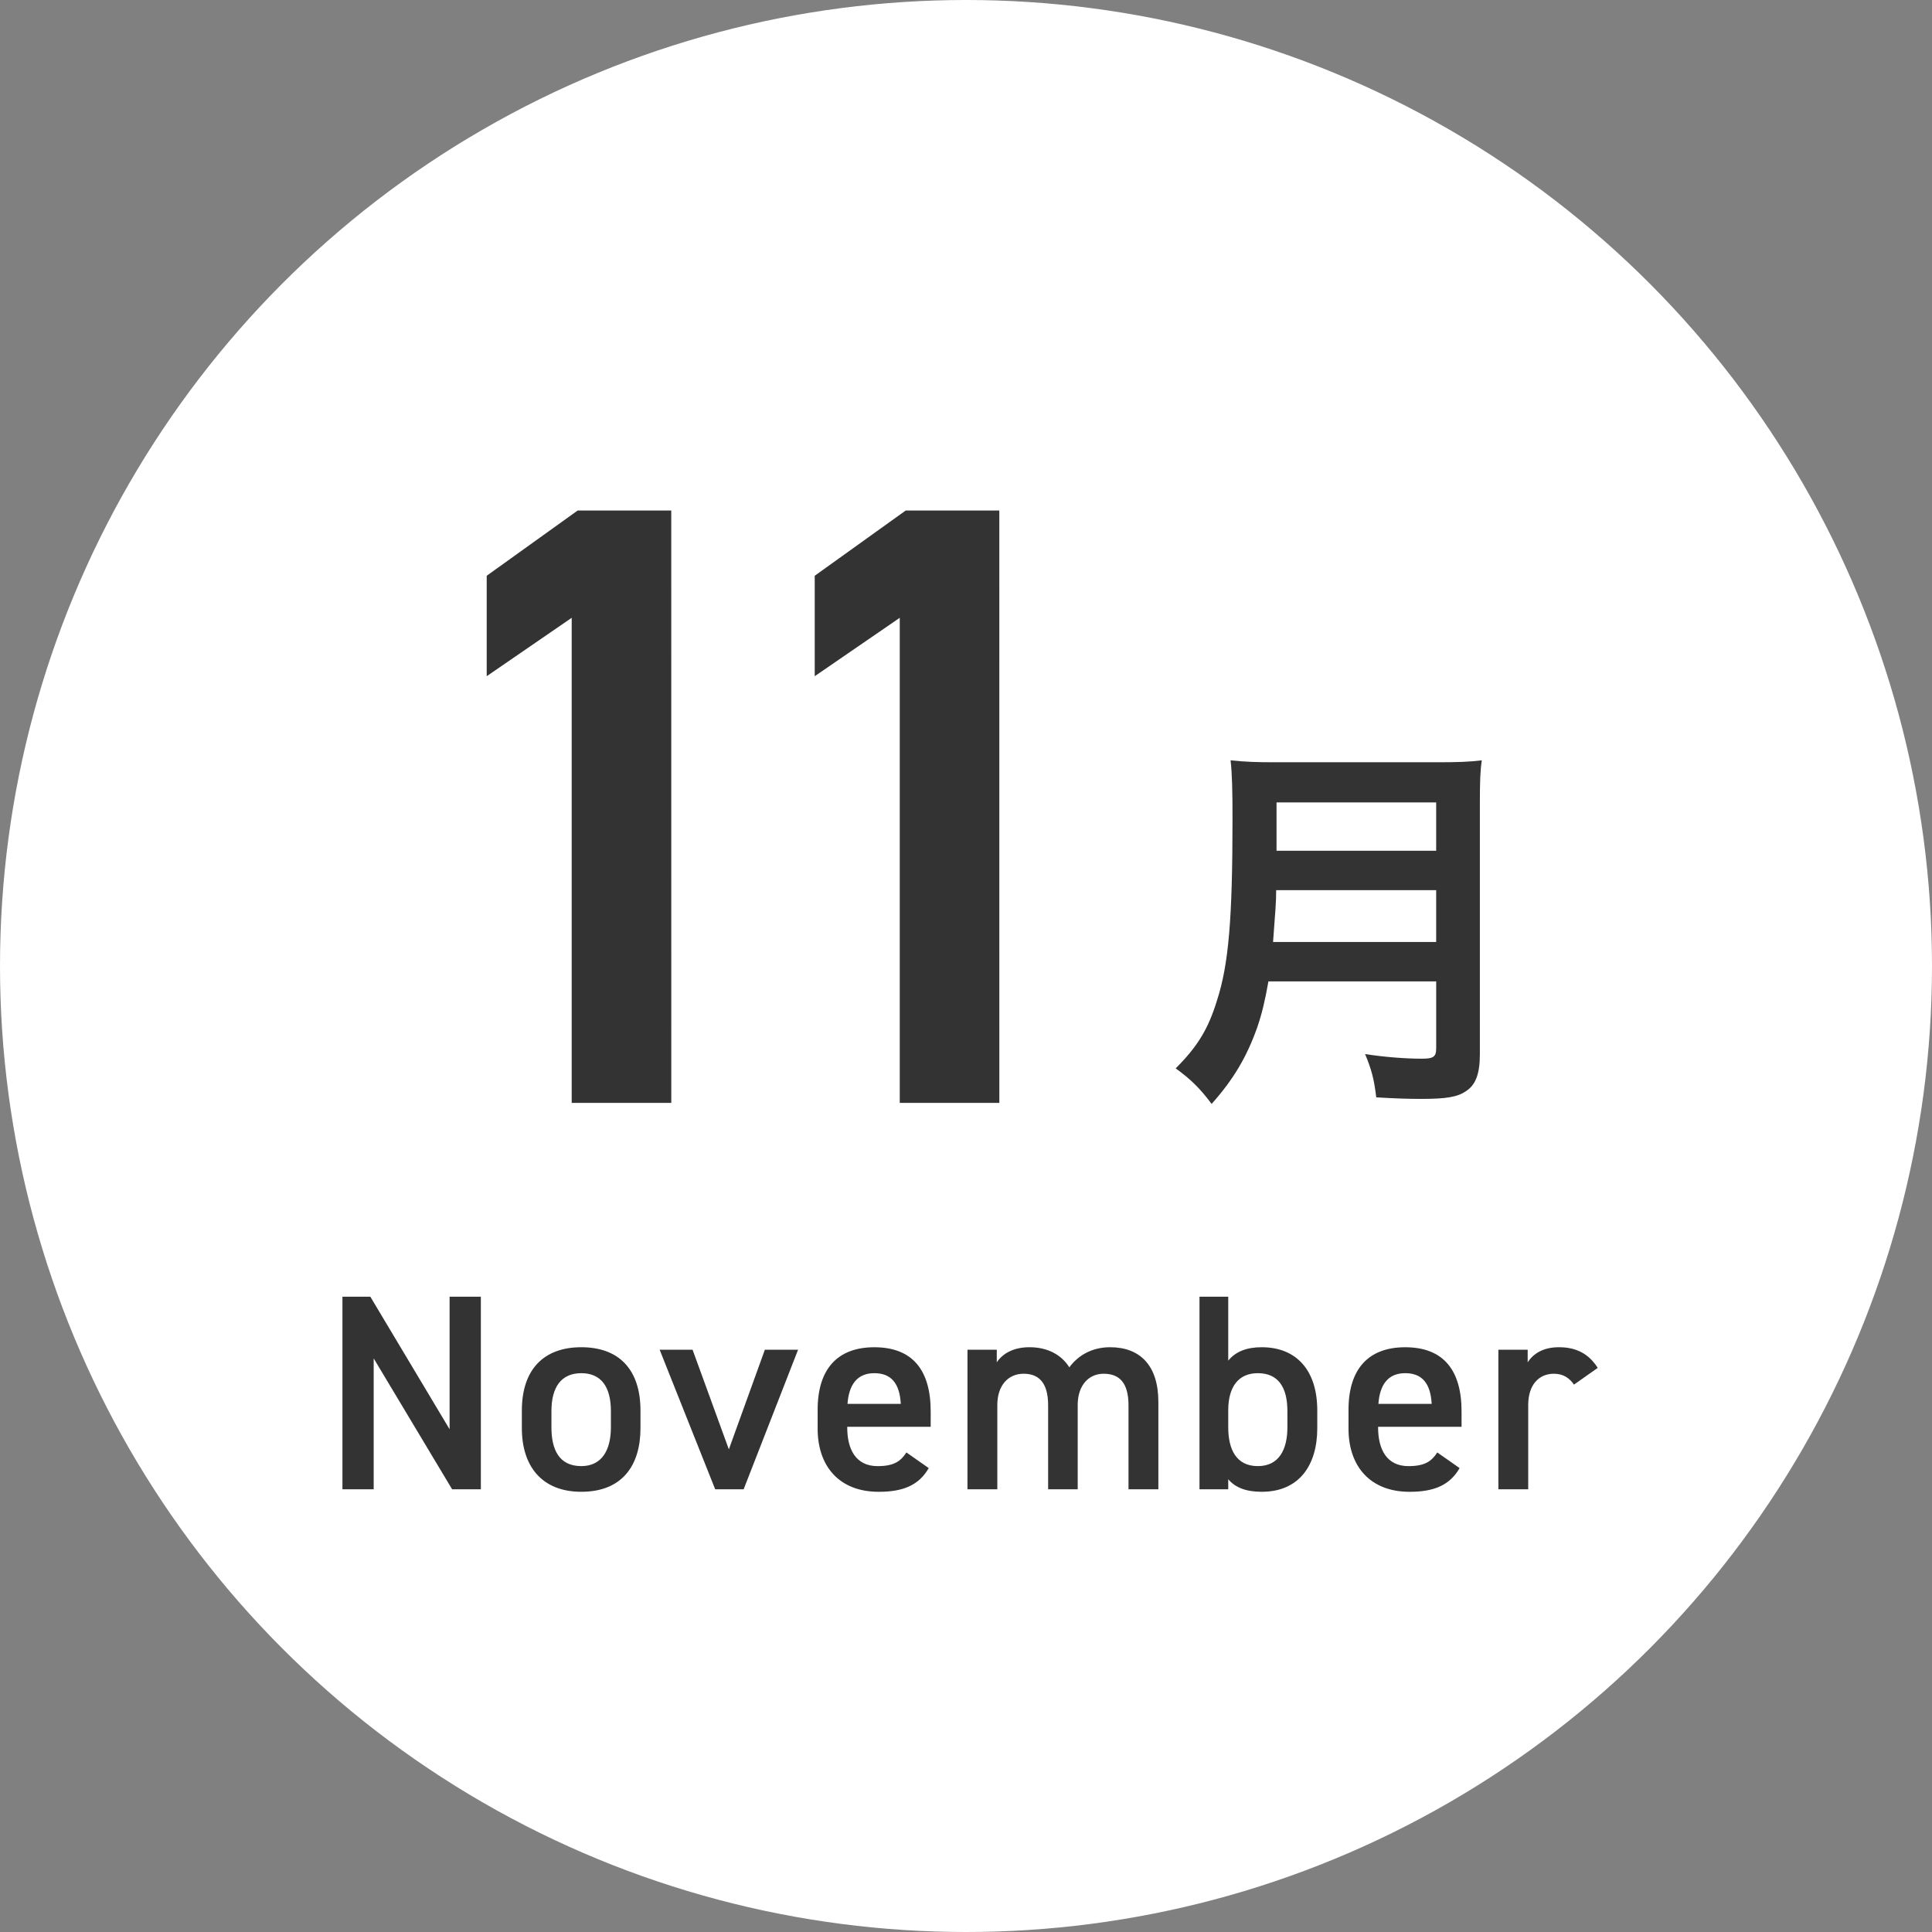
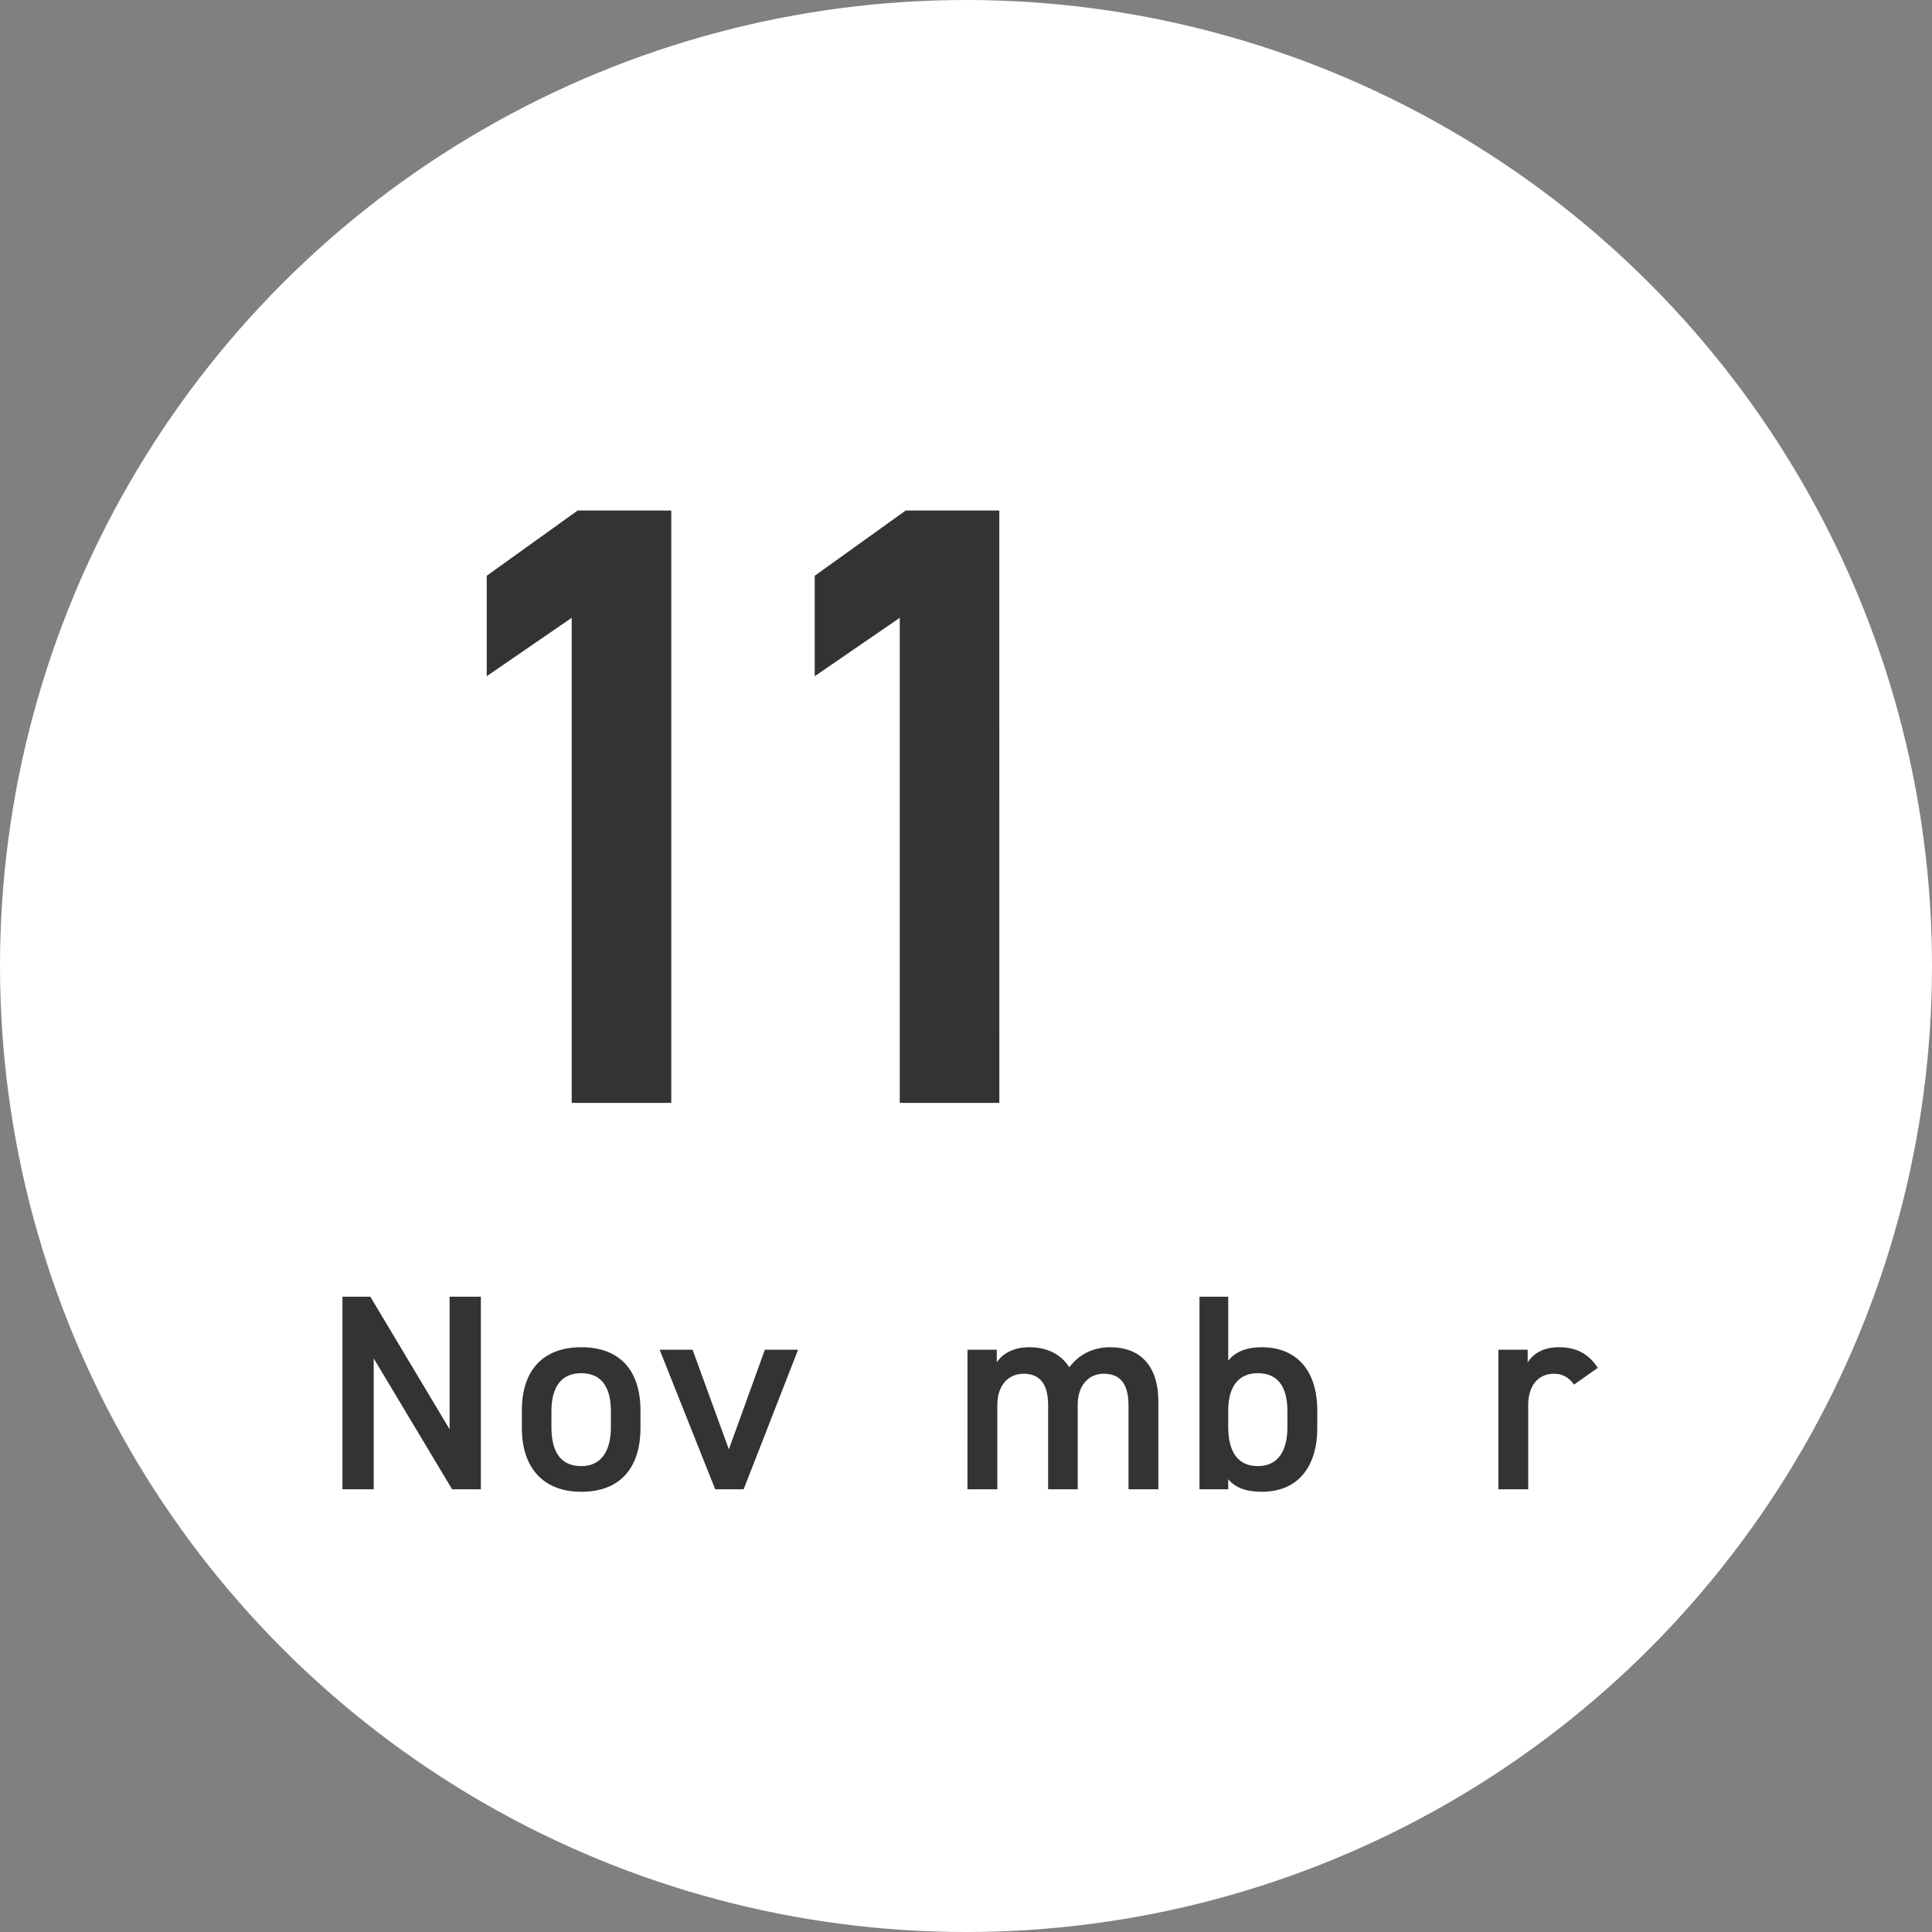
<svg xmlns="http://www.w3.org/2000/svg" version="1.1" id="レイヤー_1" x="0px" y="0px" width="90px" height="90px" viewBox="0 0 90 90" style="enable-background:new 0 0 90 90;" xml:space="preserve">
  <rect x="0" y="0" width="90" height="90" fill="#808080" stroke="none" />
  <style type="text/css">
	.st0{fill:#FFFFFF;}
	.st1{fill:#333333;}
</style>
  <circle class="st0" cx="45" cy="45" r="45" />
  <g>
    <g>
      <path class="st1" d="M31.271,51.376h-4.639V28.78l-3.959,2.72v-4.679l4.238-3.04h4.359L31.271,51.376L31.271,51.376z" />
      <path class="st1" d="M46.553,51.376h-4.639V28.78l-3.961,2.72v-4.679l4.24-3.04h4.359L46.553,51.376L46.553,51.376z" />
-       <path class="st1" d="M59.088,45.717c-0.162,0.918-0.305,1.513-0.521,2.143c-0.486,1.369-1.098,2.413-2.125,3.565    c-0.521-0.702-0.973-1.152-1.674-1.656c1.008-1.008,1.512-1.818,1.926-3.169c0.541-1.674,0.721-3.781,0.721-8.462    c0-1.296-0.018-2.089-0.09-2.719c0.701,0.072,1.188,0.09,2.105,0.09h7.51c0.99,0,1.477-0.018,2.088-0.09    c-0.072,0.486-0.09,0.972-0.09,2.034V49.12c0,0.9-0.197,1.423-0.648,1.711c-0.396,0.27-0.9,0.36-2.088,0.36    c-0.576,0-1.172-0.018-2.09-0.072c-0.107-0.864-0.215-1.279-0.521-2.017c0.918,0.144,1.908,0.216,2.646,0.216    c0.541,0,0.666-0.09,0.666-0.486v-3.115H59.088z M66.902,43.881v-2.413h-7.453c0,0.558-0.037,0.954-0.145,2.413    C59.304,43.881,66.902,43.881,66.902,43.881z M66.902,39.631v-2.25h-7.436v2.25H66.902z" />
    </g>
  </g>
  <g>
    <path class="st1" d="M22.4,60.406v8.97h-1.339l-3.653-6.097v6.097h-1.456v-8.97h1.3l3.692,6.175v-6.175   C20.944,60.406,22.4,60.406,22.4,60.406z" />
    <path class="st1" d="M29.836,66.529c0,1.729-0.845,2.964-2.756,2.964c-1.82,0-2.77-1.17-2.77-2.964V65.71   c0-1.911,1.015-2.951,2.77-2.951s2.756,1.04,2.756,2.951V66.529z M28.458,66.49v-0.754c0-1.131-0.455-1.768-1.378-1.768   c-0.937,0-1.392,0.65-1.392,1.768v0.754c0,1.014,0.339,1.807,1.392,1.807C28.068,68.297,28.458,67.504,28.458,66.49z" />
    <path class="st1" d="M37.177,62.876l-2.535,6.5h-1.326l-2.587-6.5h1.534l1.69,4.641l1.677-4.641H37.177z" />
-     <path class="st1" d="M43.264,68.389c-0.455,0.793-1.184,1.105-2.327,1.105c-1.859,0-2.848-1.209-2.848-2.938v-0.884   c0-1.911,0.937-2.912,2.64-2.912c1.781,0,2.626,1.066,2.626,2.99v0.715h-3.888v0.026c0,1.014,0.391,1.807,1.417,1.807   c0.768,0,1.079-0.234,1.34-0.637L43.264,68.389z M39.48,65.398h2.482c-0.052-0.949-0.441-1.43-1.234-1.43   C39.922,63.968,39.545,64.514,39.48,65.398z" />
    <path class="st1" d="M45.069,62.876h1.365v0.585c0.26-0.39,0.754-0.702,1.521-0.702c0.819,0,1.469,0.325,1.859,0.936   c0.429-0.585,1.092-0.936,1.898-0.936c1.403,0,2.249,0.858,2.249,2.548v4.069H52.57v-3.913c0-1.066-0.441-1.469-1.157-1.469   c-0.688,0-1.183,0.52-1.209,1.391v3.991h-1.378v-3.913c0-1.105-0.48-1.469-1.144-1.469c-0.716,0-1.223,0.546-1.223,1.456v3.926   h-1.391L45.069,62.876L45.069,62.876z" />
    <path class="st1" d="M57.216,63.383c0.351-0.429,0.871-0.624,1.56-0.624c1.587,0,2.588,1.04,2.588,2.951v0.819   c0,1.729-0.846,2.964-2.588,2.964c-0.728,0-1.234-0.195-1.56-0.585v0.468h-1.339v-8.97h1.339V63.383z M59.972,66.49v-0.754   c0-1.131-0.441-1.768-1.378-1.768c-0.896,0-1.365,0.624-1.378,1.69v0.832c0,1.014,0.364,1.807,1.378,1.807   C59.595,68.297,59.972,67.504,59.972,66.49z" />
-     <path class="st1" d="M67.994,68.389c-0.455,0.793-1.184,1.105-2.327,1.105c-1.859,0-2.848-1.209-2.848-2.938v-0.884   c0-1.911,0.937-2.912,2.64-2.912c1.781,0,2.626,1.066,2.626,2.99v0.715h-3.888v0.026c0,1.014,0.391,1.807,1.417,1.807   c0.768,0,1.079-0.234,1.34-0.637L67.994,68.389z M64.211,65.398h2.482c-0.052-0.949-0.441-1.43-1.234-1.43   C64.652,63.968,64.275,64.514,64.211,65.398z" />
    <path class="st1" d="M73.322,64.501c-0.207-0.299-0.493-0.507-0.936-0.507c-0.702,0-1.196,0.52-1.196,1.456v3.926H69.8v-6.5h1.365   v0.585c0.247-0.377,0.688-0.702,1.456-0.702c0.832,0,1.403,0.325,1.807,0.962L73.322,64.501z" />
  </g>
</svg>